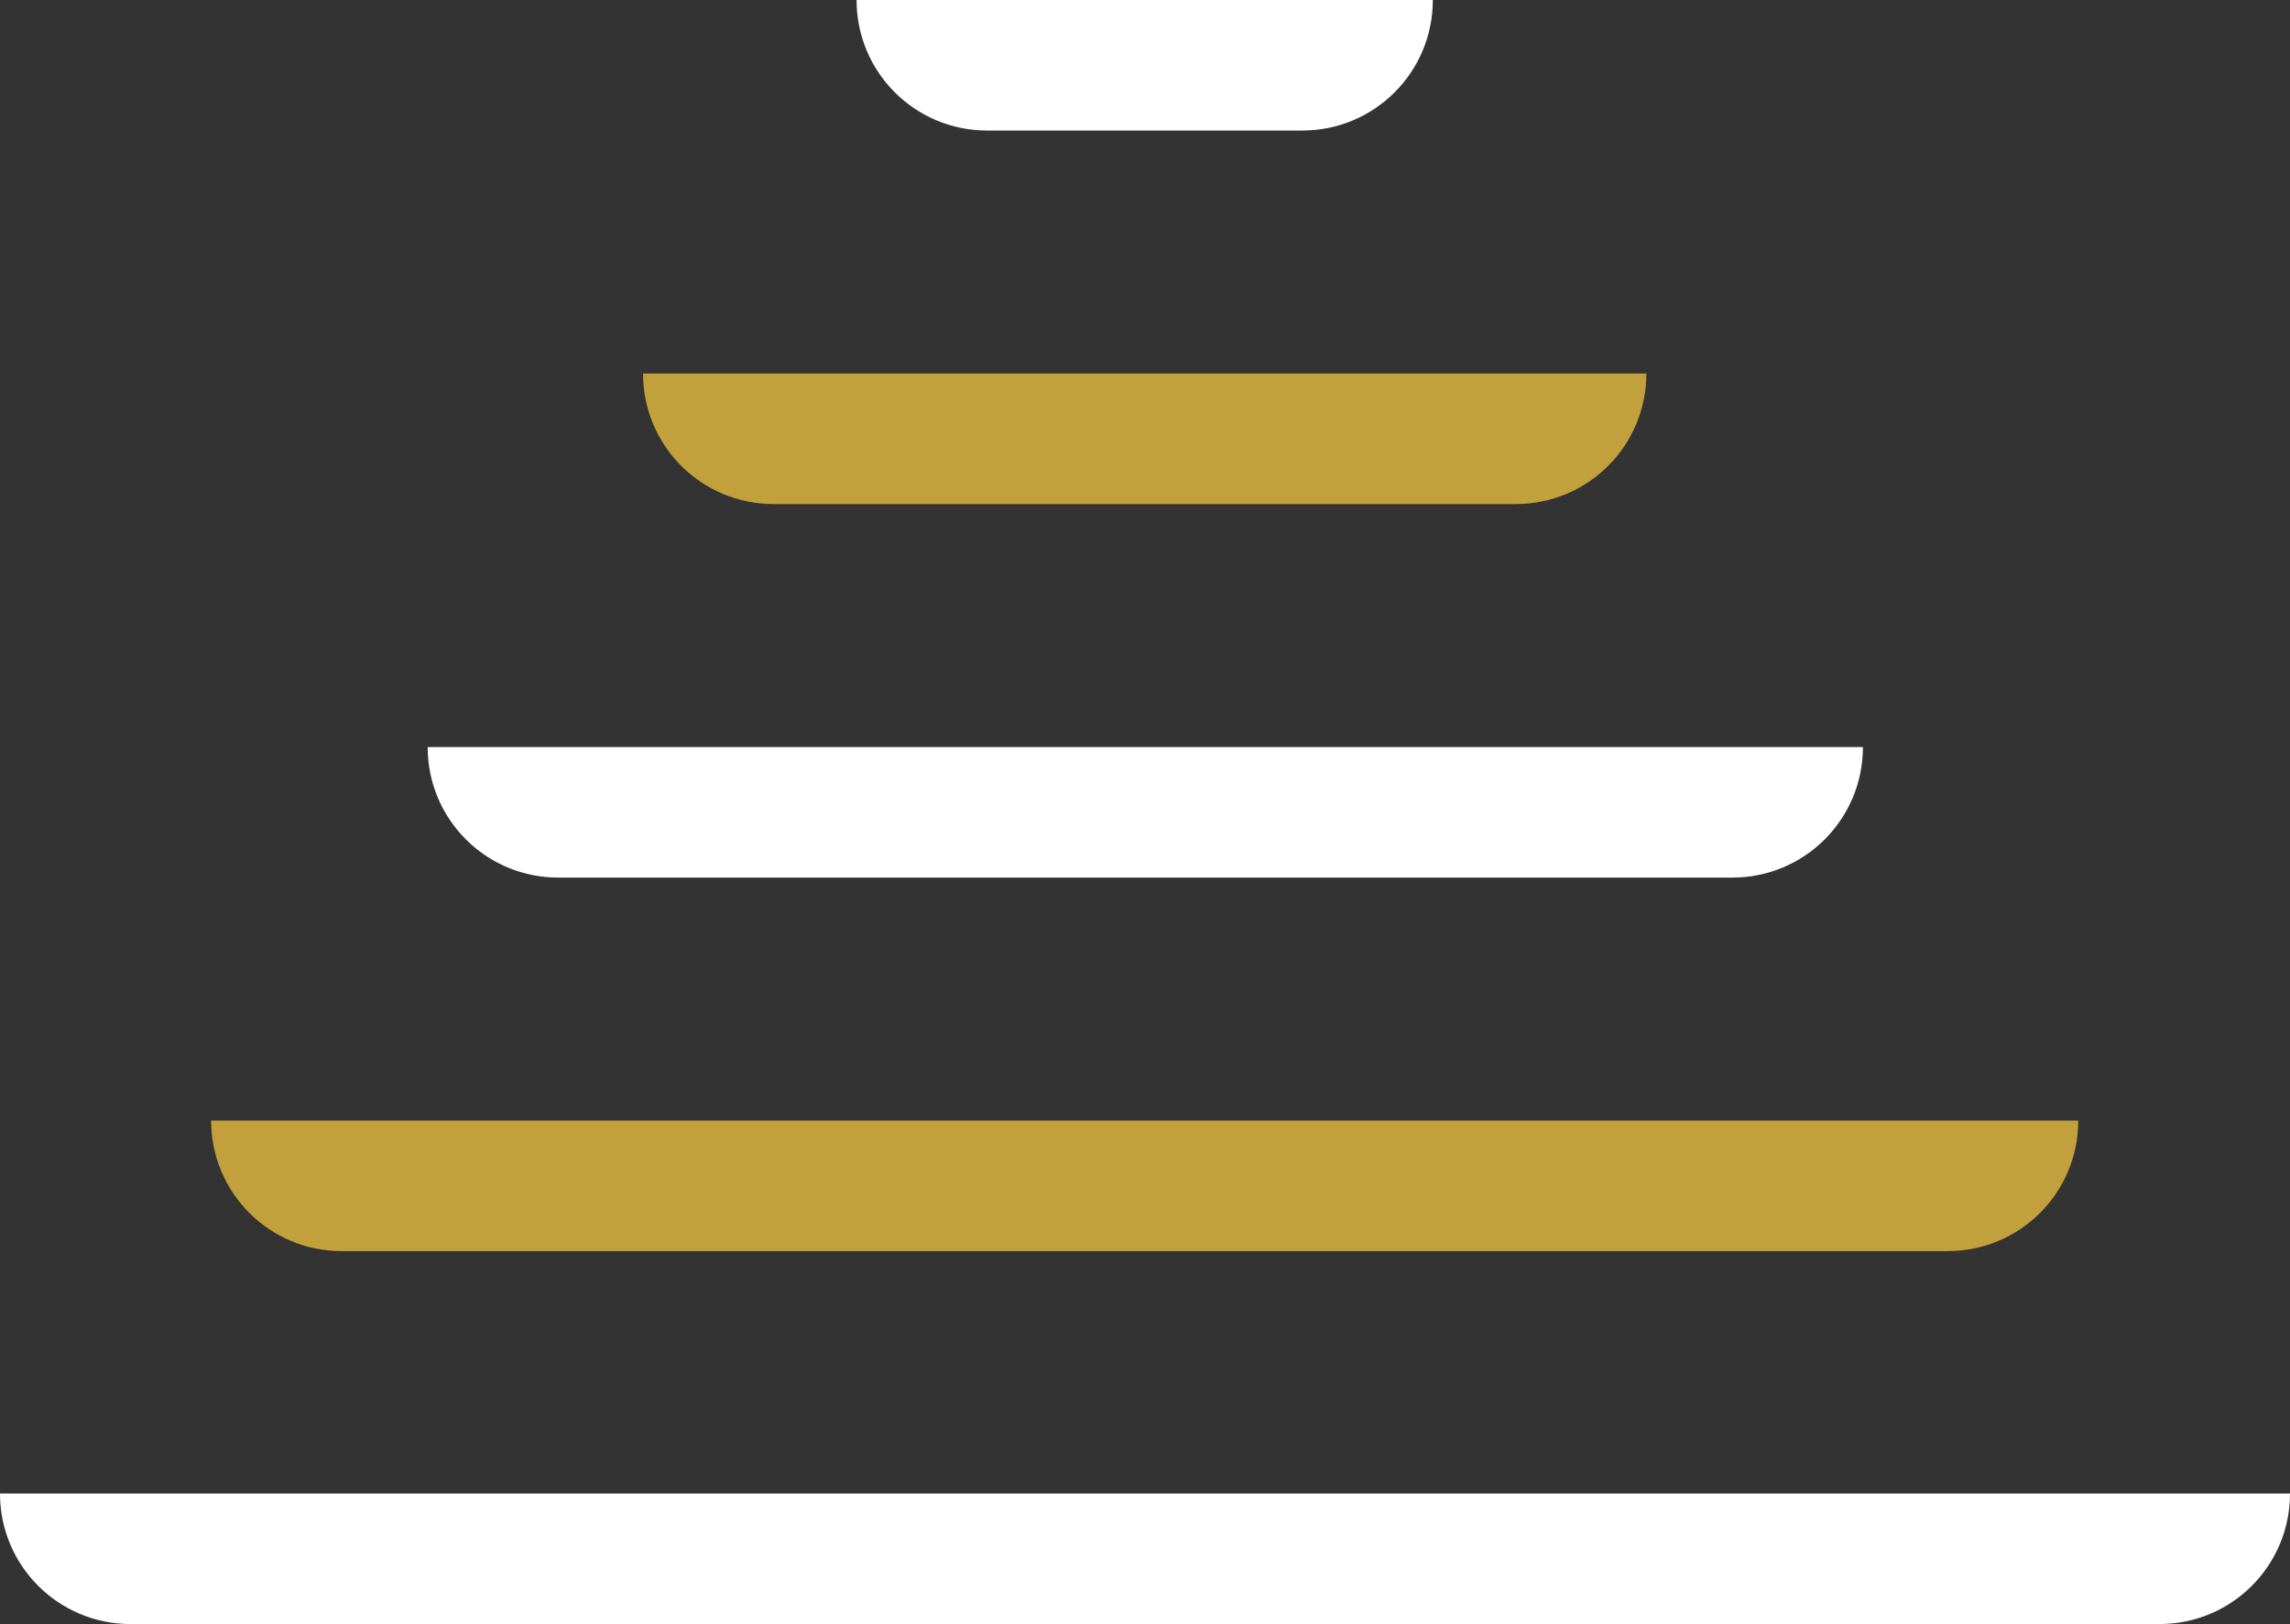
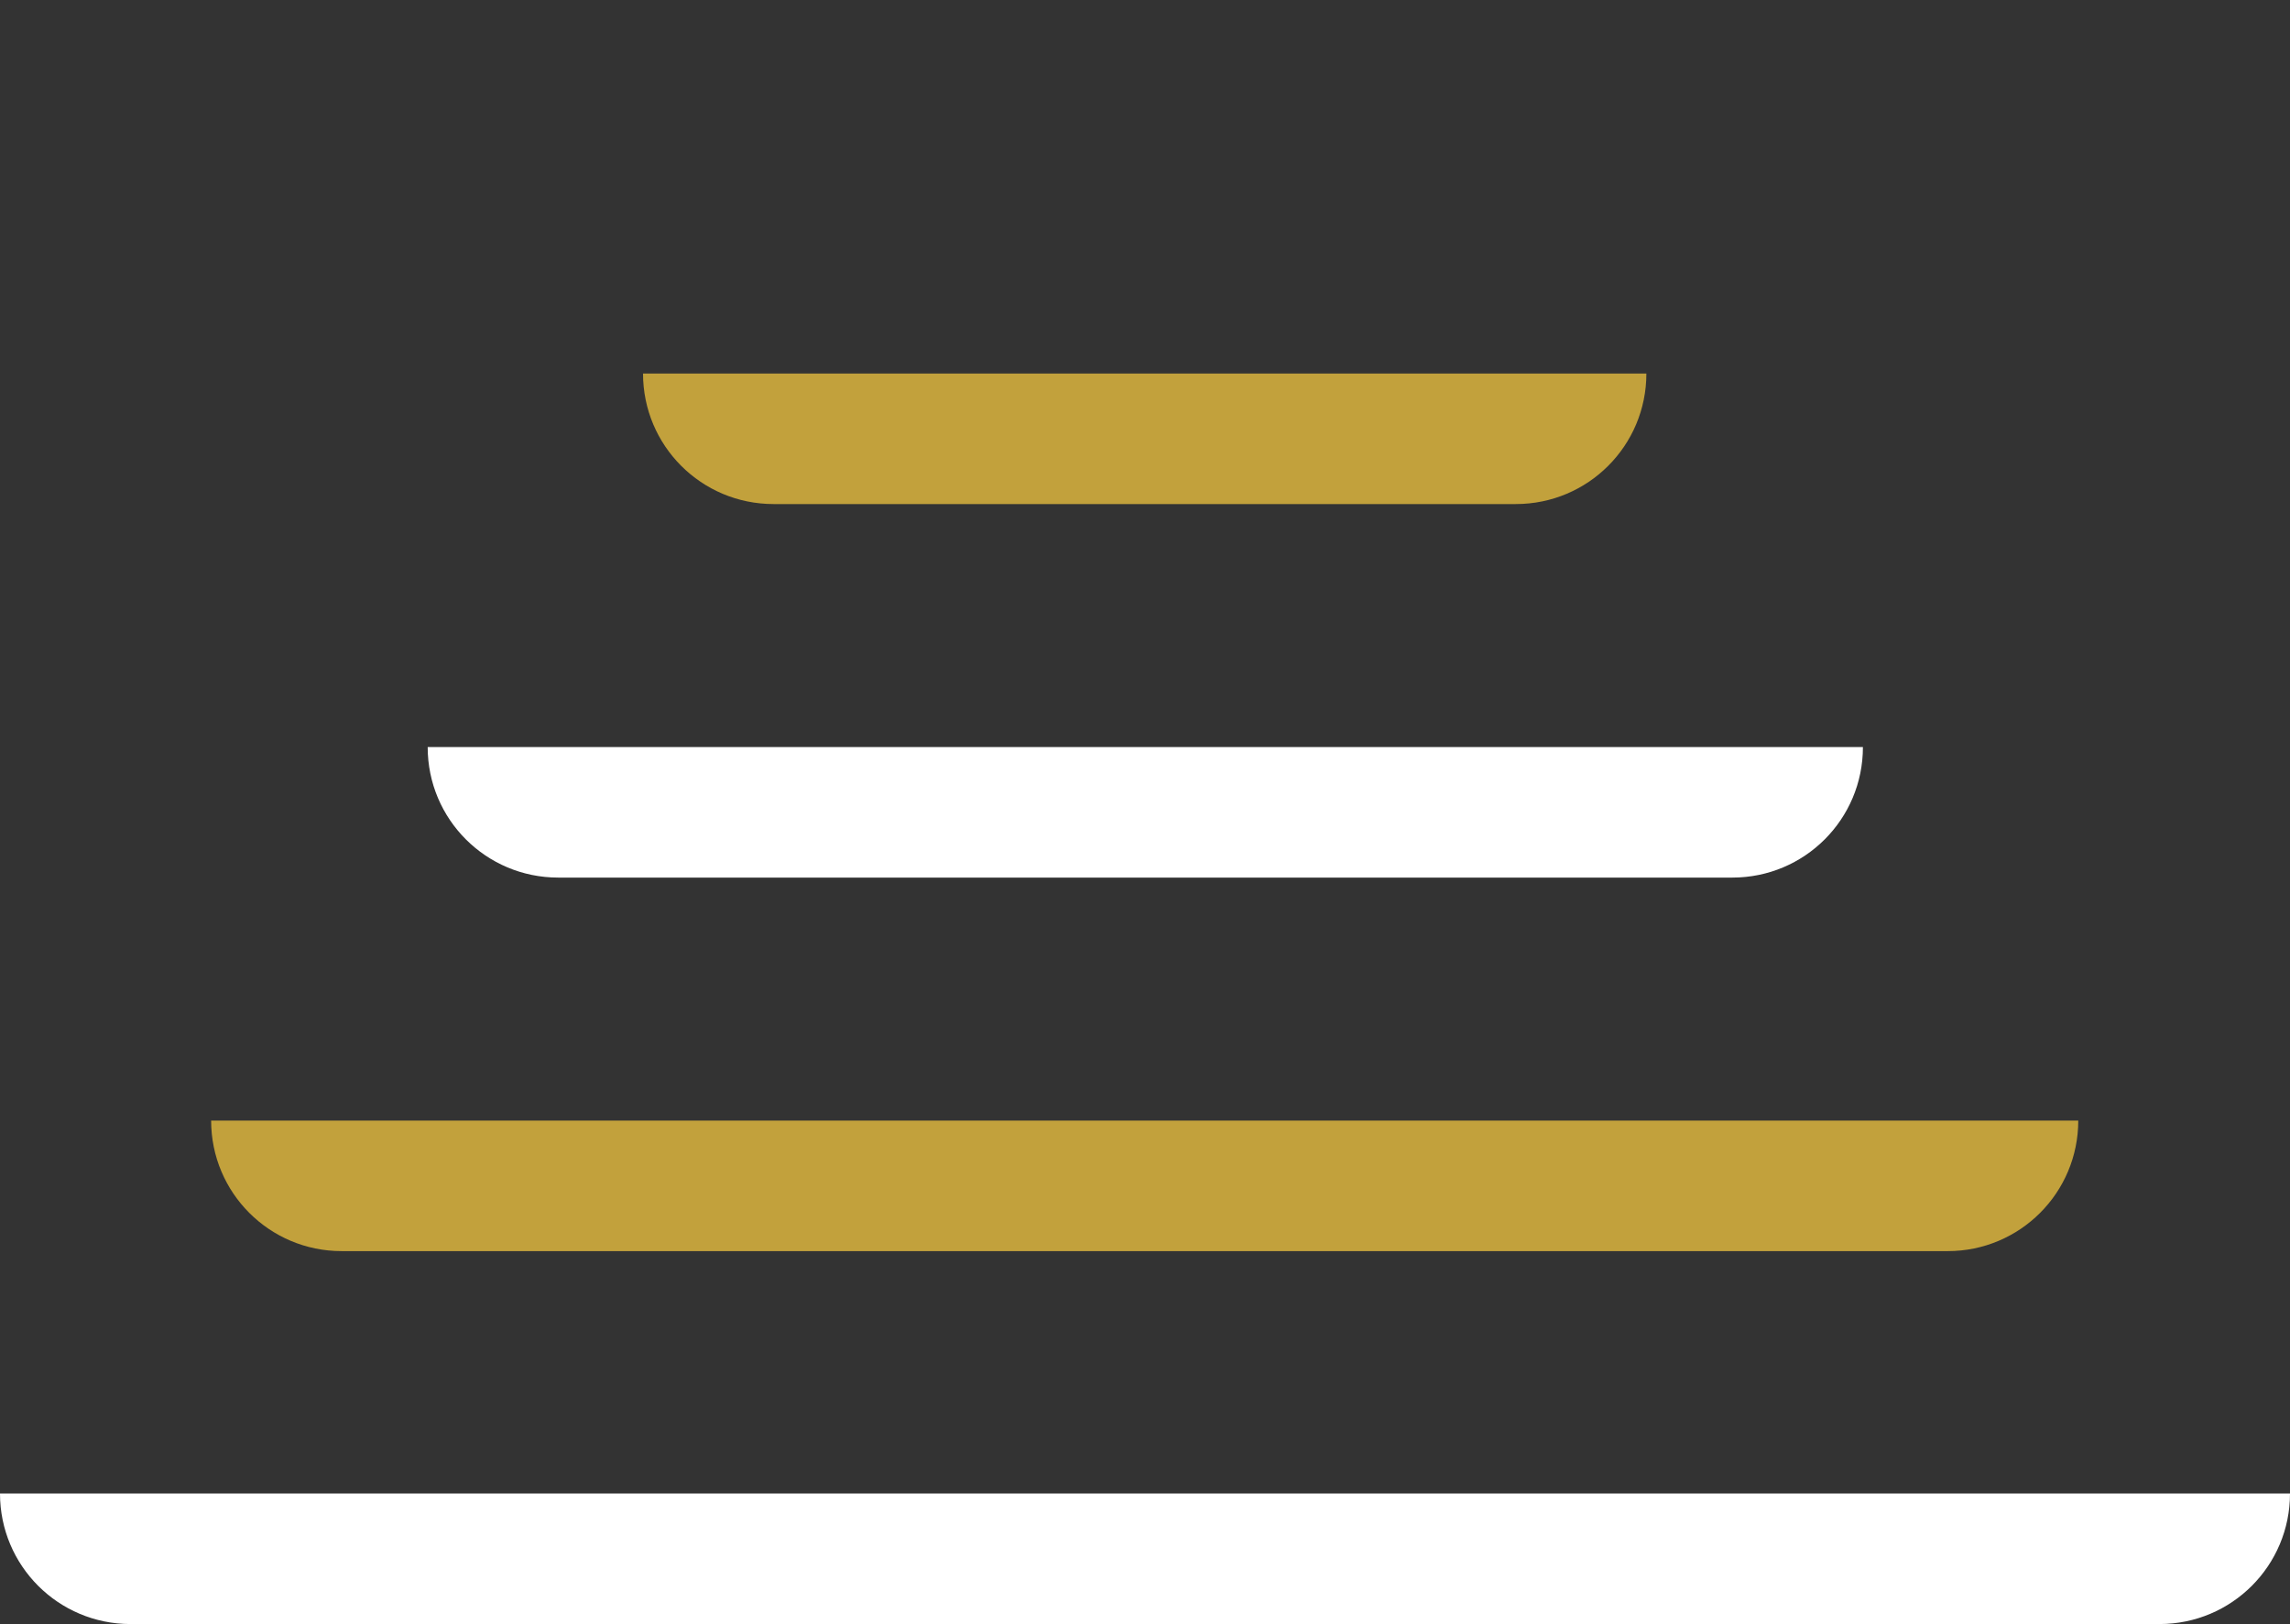
<svg xmlns="http://www.w3.org/2000/svg" id="_レイヤー_2" data-name="レイヤー 2" viewBox="0 0 38.07 27">
  <rect x="0" y="0" width="38.07" height="27" fill="#333333" stroke="none" />
  <defs>
    <style>
      .cls-1 {
        fill: #fff;
      }

      .cls-2 {
        fill: #c2a13c;
      }
    </style>
  </defs>
  <g id="_レイヤー_2-2" data-name="レイヤー 2">
    <g>
-       <path class="cls-1" d="M21.65,2.17h-5.24c-1.2,0-2.17-.97-2.17-2.17h9.58c0,1.2-.97,2.17-2.17,2.17" />
      <path class="cls-2" d="M25.2,8.38h-12.34c-1.2,0-2.17-.97-2.17-2.17h16.68c0,1.2-.97,2.17-2.17,2.17" />
      <path class="cls-1" d="M28.8,14.59H9.28c-1.2,0-2.17-.97-2.17-2.17h23.86c0,1.2-.97,2.17-2.17,2.17" />
      <path class="cls-2" d="M32.39,20.8H5.68c-1.2,0-2.17-.97-2.17-2.17h31.04c0,1.2-.97,2.17-2.17,2.17" />
      <path class="cls-1" d="M35.9,27H2.17c-1.2,0-2.17-.97-2.17-2.17h38.07c0,1.2-.97,2.17-2.17,2.17" />
    </g>
  </g>
</svg>